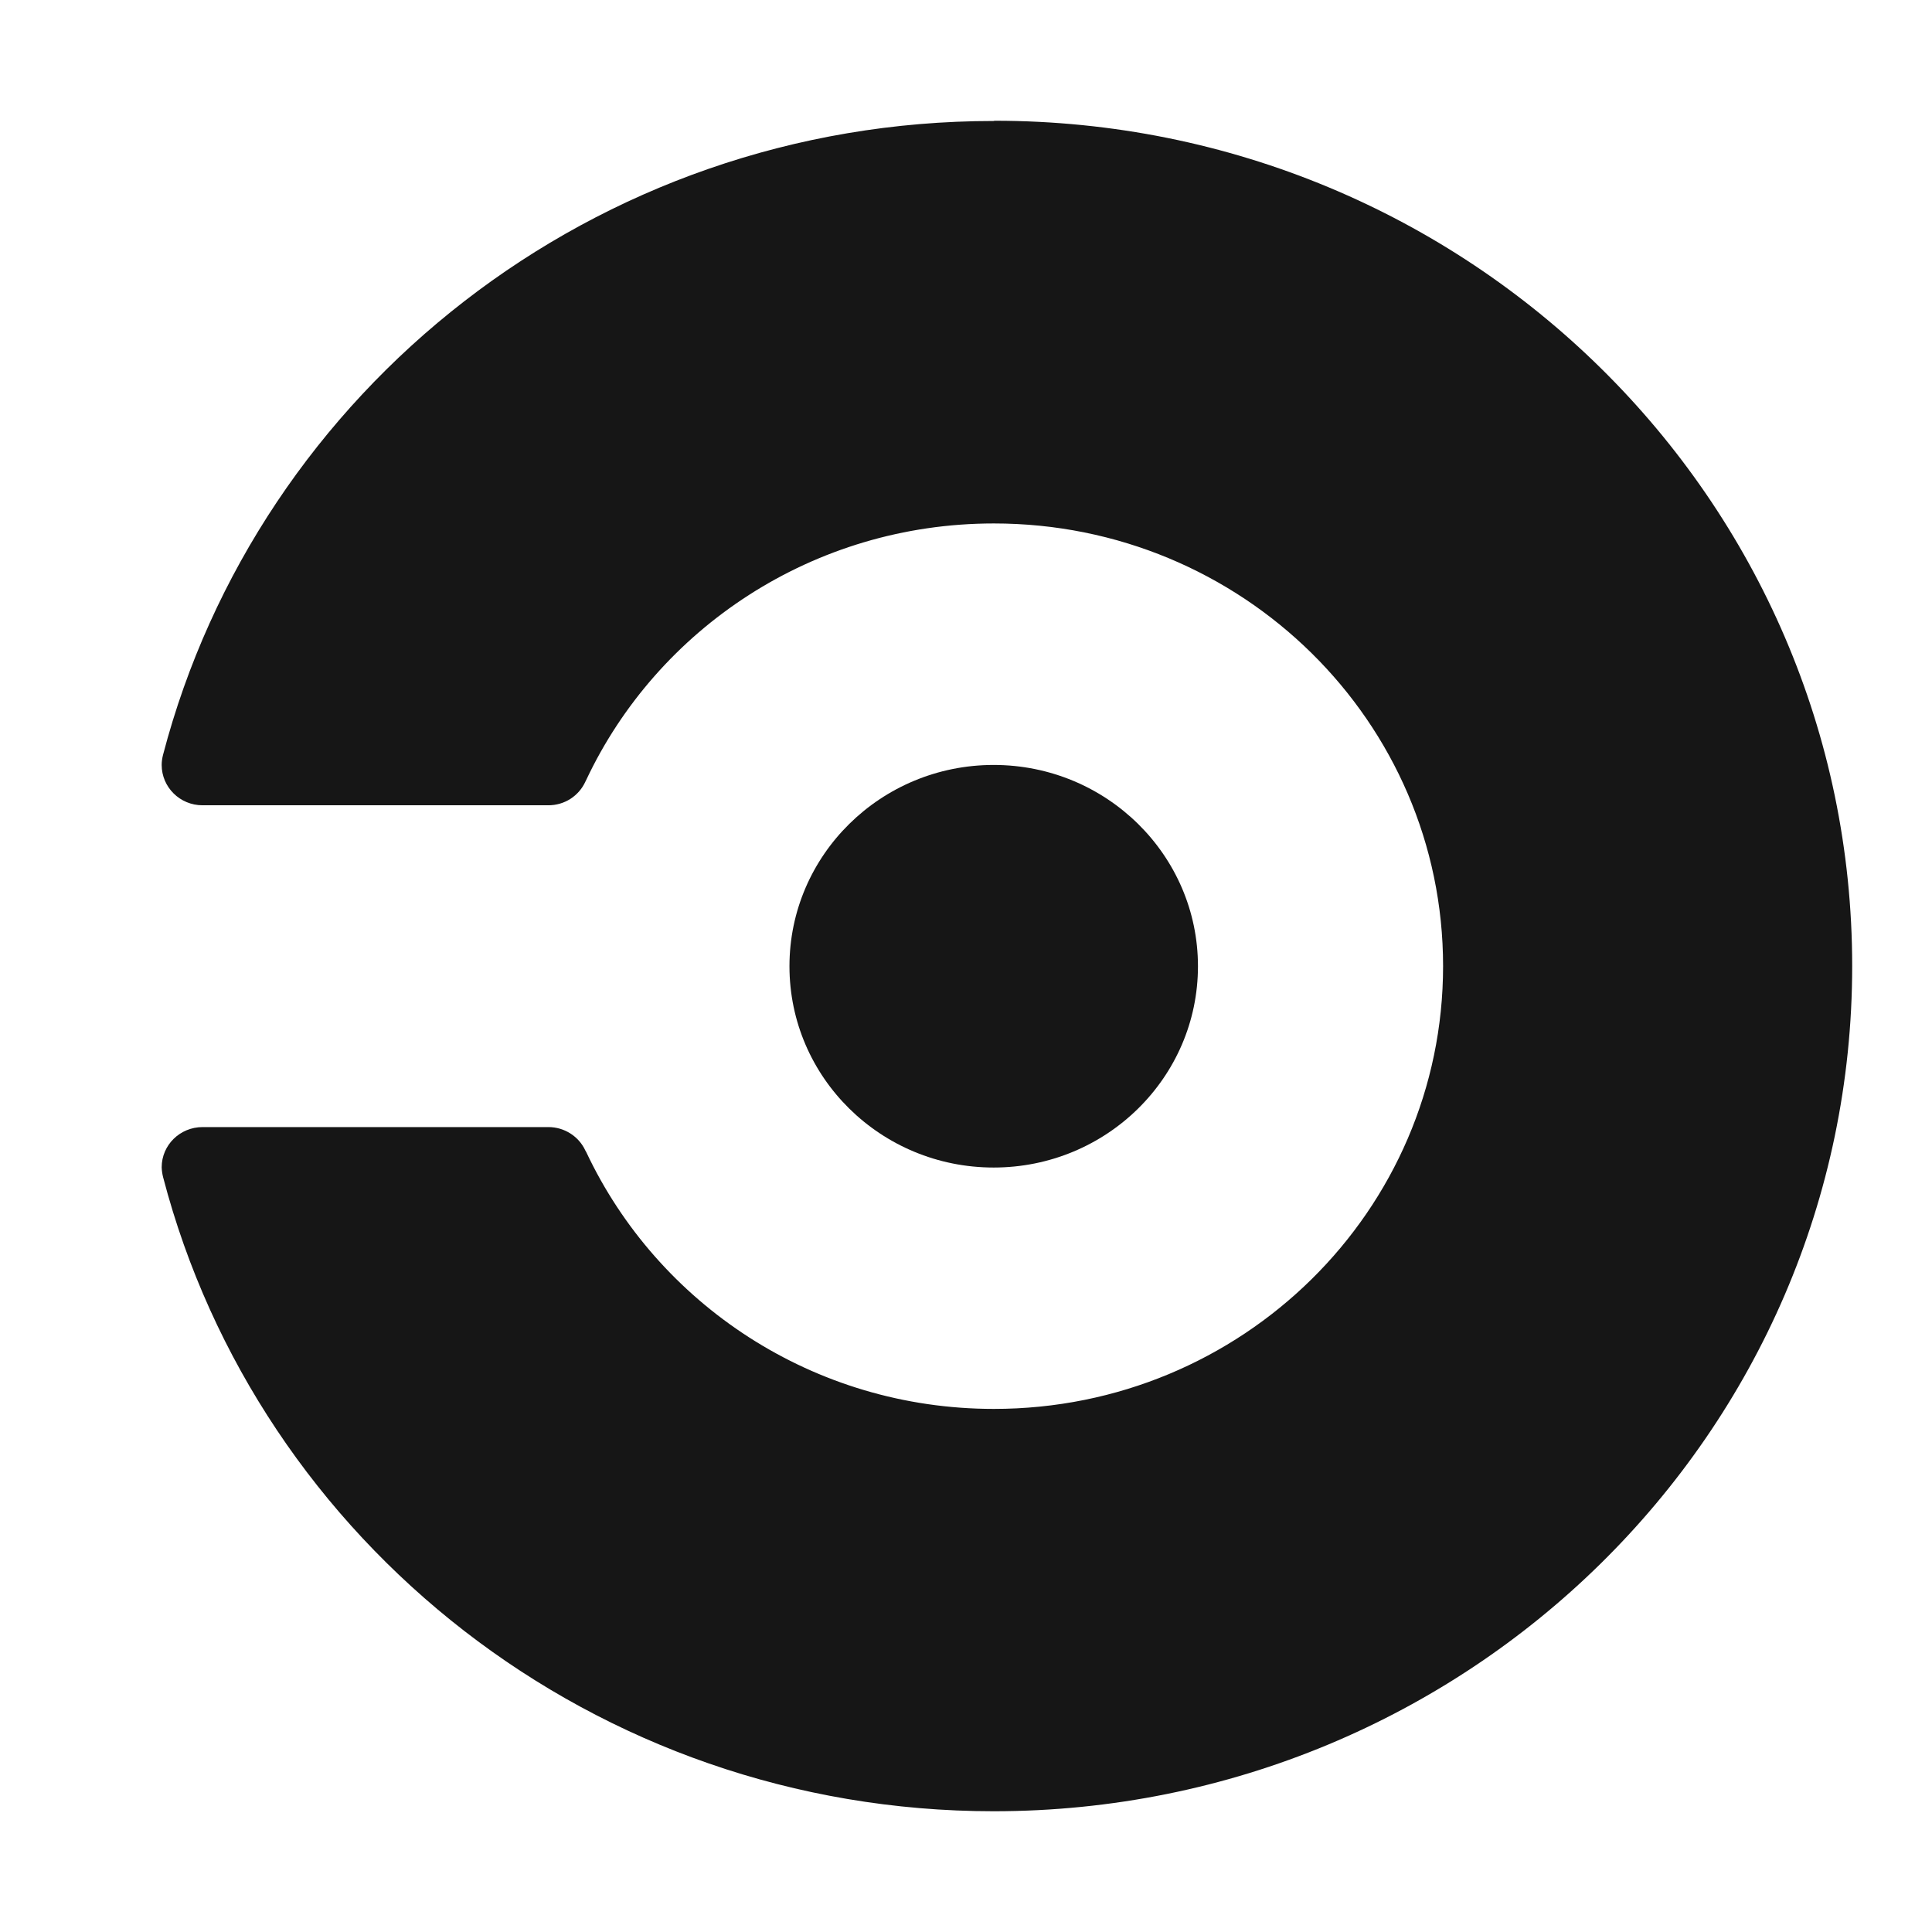
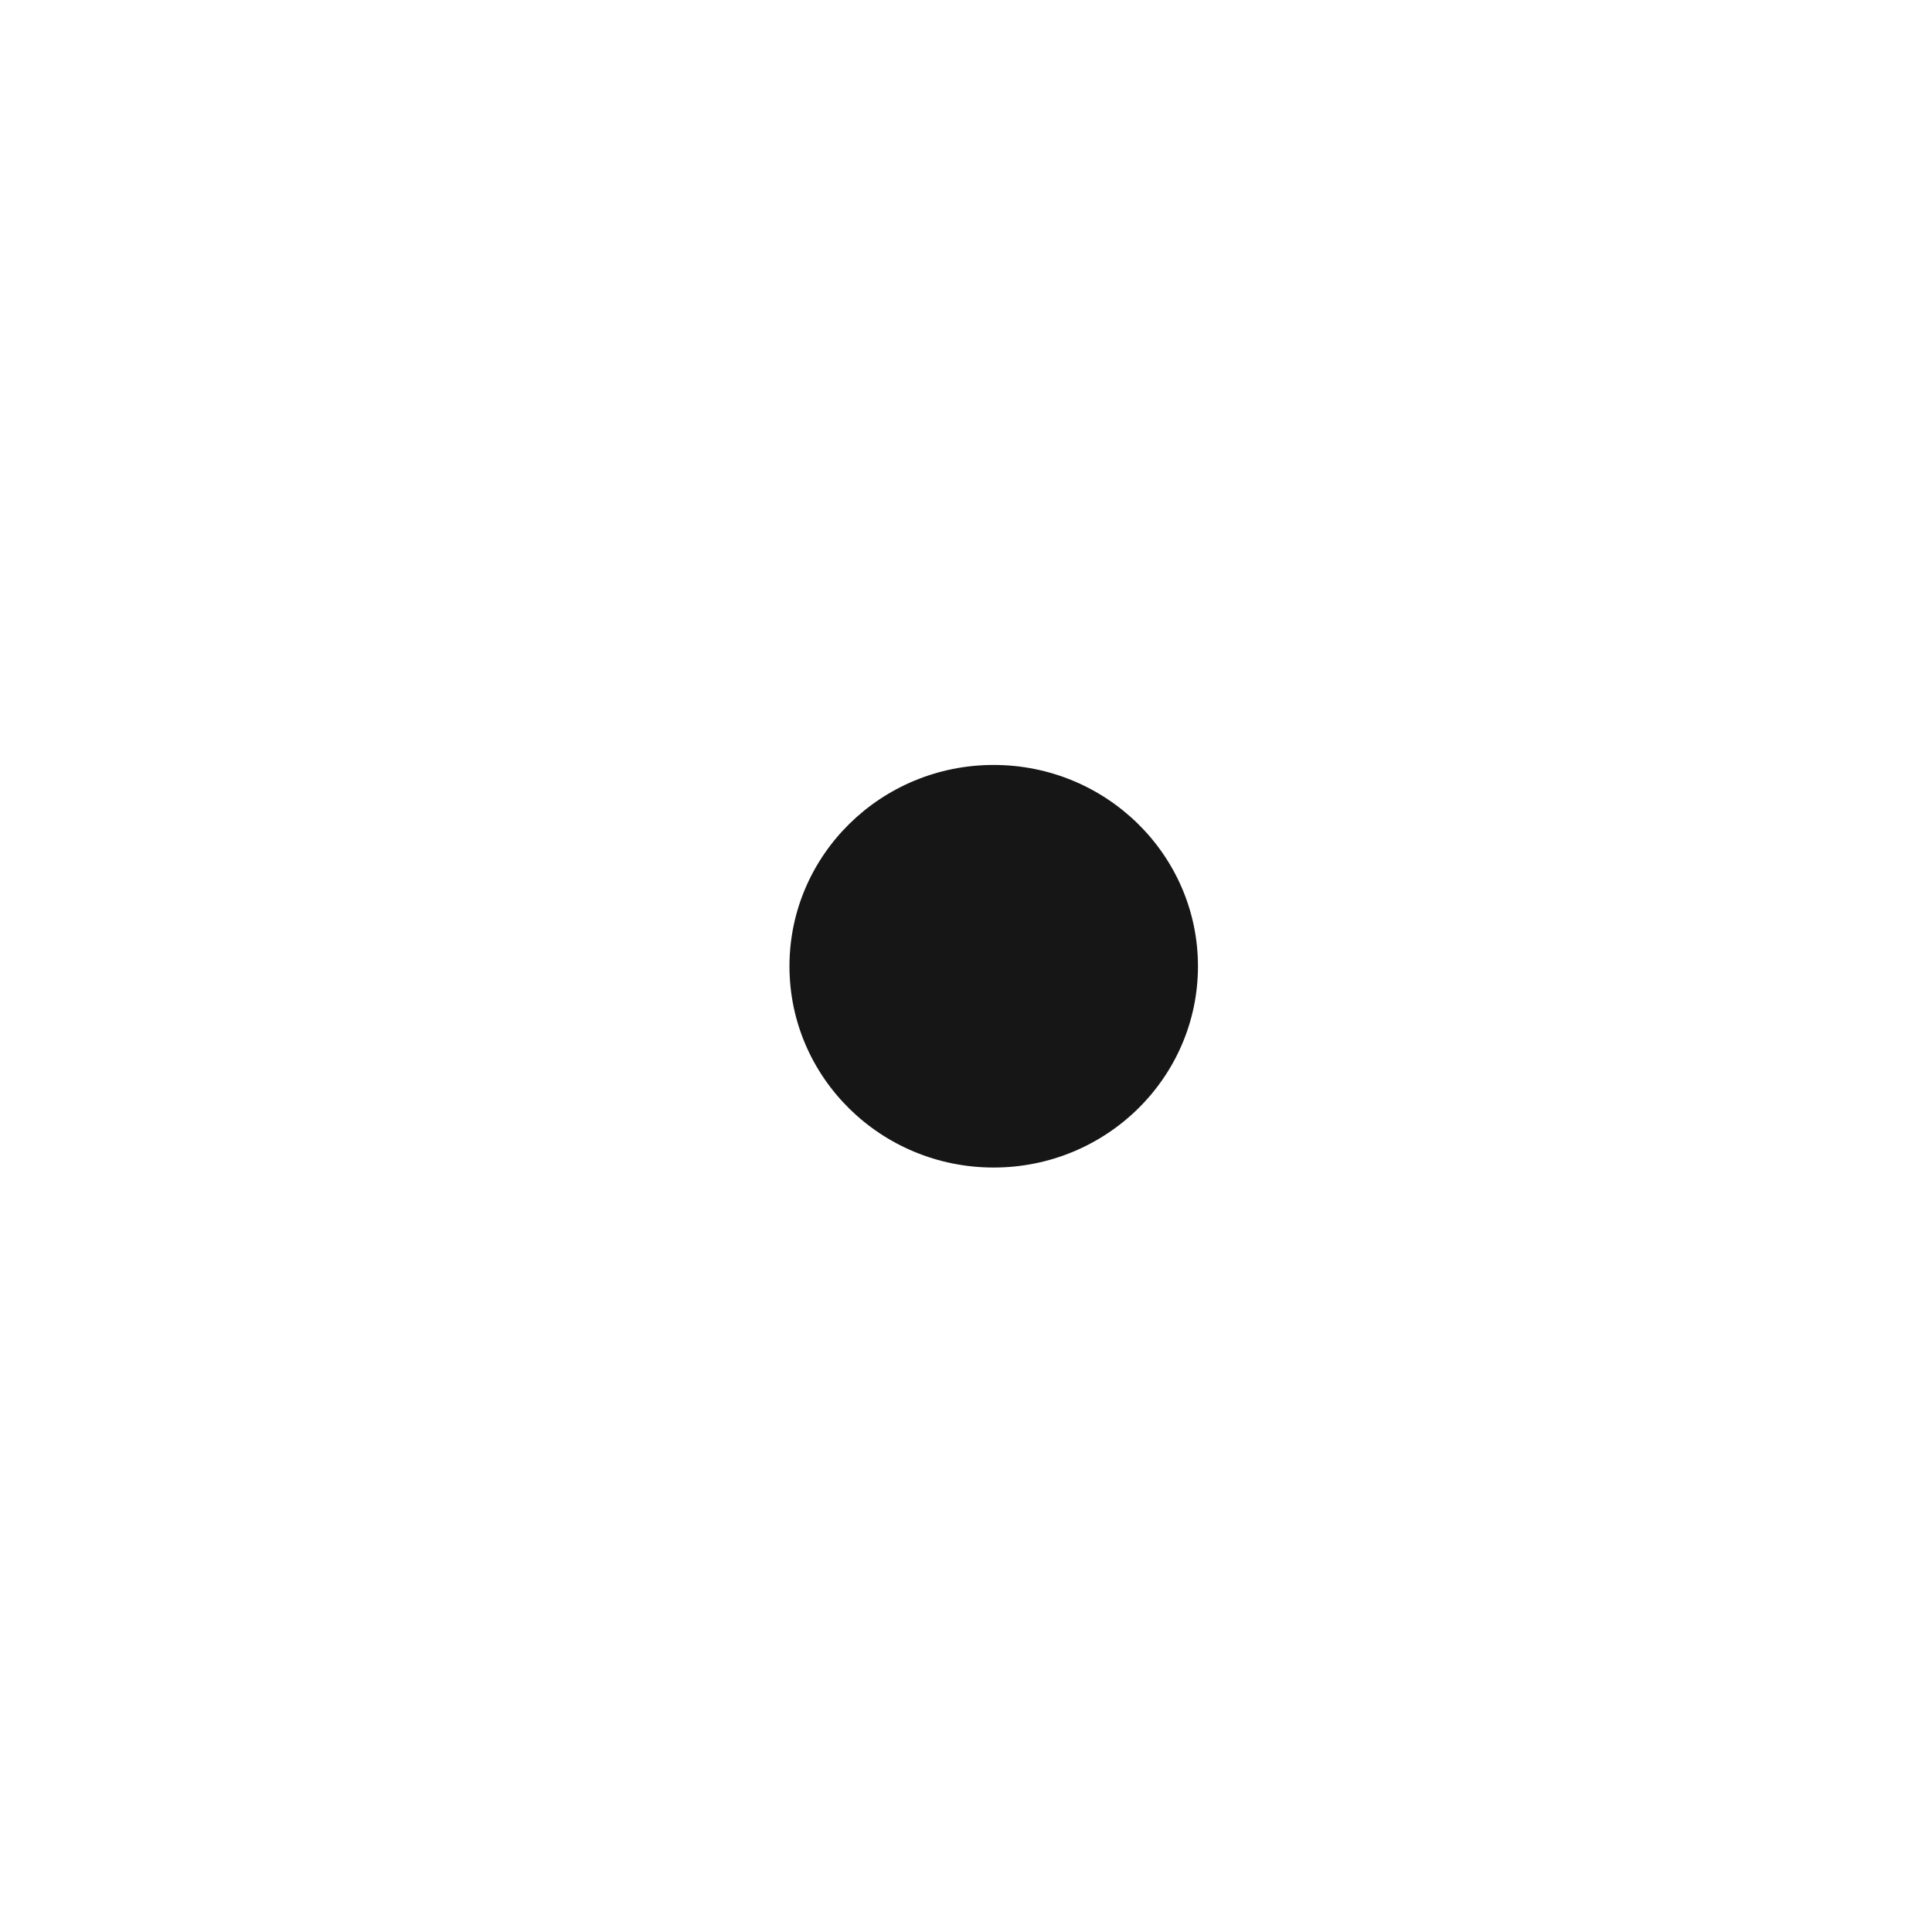
<svg xmlns="http://www.w3.org/2000/svg" width="16" height="16" viewBox="0 0 16 16" fill="none">
  <path d="M8.229 9.669C9.163 9.669 9.921 8.923 9.921 8.002C9.921 7.082 9.163 6.335 8.229 6.335C7.295 6.335 6.538 7.082 6.538 8.002C6.538 8.923 7.295 9.669 8.229 9.669Z" fill="#161616" />
-   <path d="M8.229 1.002C4.92 1.002 2.139 3.234 1.35 6.252C1.343 6.28 1.339 6.307 1.339 6.335C1.339 6.519 1.49 6.669 1.677 6.669H4.541C4.606 6.669 4.669 6.651 4.724 6.616C4.778 6.581 4.821 6.532 4.848 6.473C4.848 6.473 4.852 6.466 4.854 6.461C5.444 5.206 6.734 4.335 8.231 4.335C10.286 4.335 11.951 5.976 11.951 8.001C11.951 10.027 10.286 11.668 8.231 11.668C6.735 11.668 5.446 10.797 4.855 9.541C4.853 9.537 4.848 9.529 4.848 9.529C4.794 9.411 4.674 9.334 4.542 9.334H1.678C1.49 9.334 1.339 9.483 1.339 9.667C1.34 9.695 1.344 9.723 1.351 9.75C2.14 12.769 4.921 15 8.23 15C12.153 14.999 15.339 11.866 15.339 8C15.339 4.134 12.159 1 8.236 1L8.229 1.002Z" fill="#161616" />
</svg>